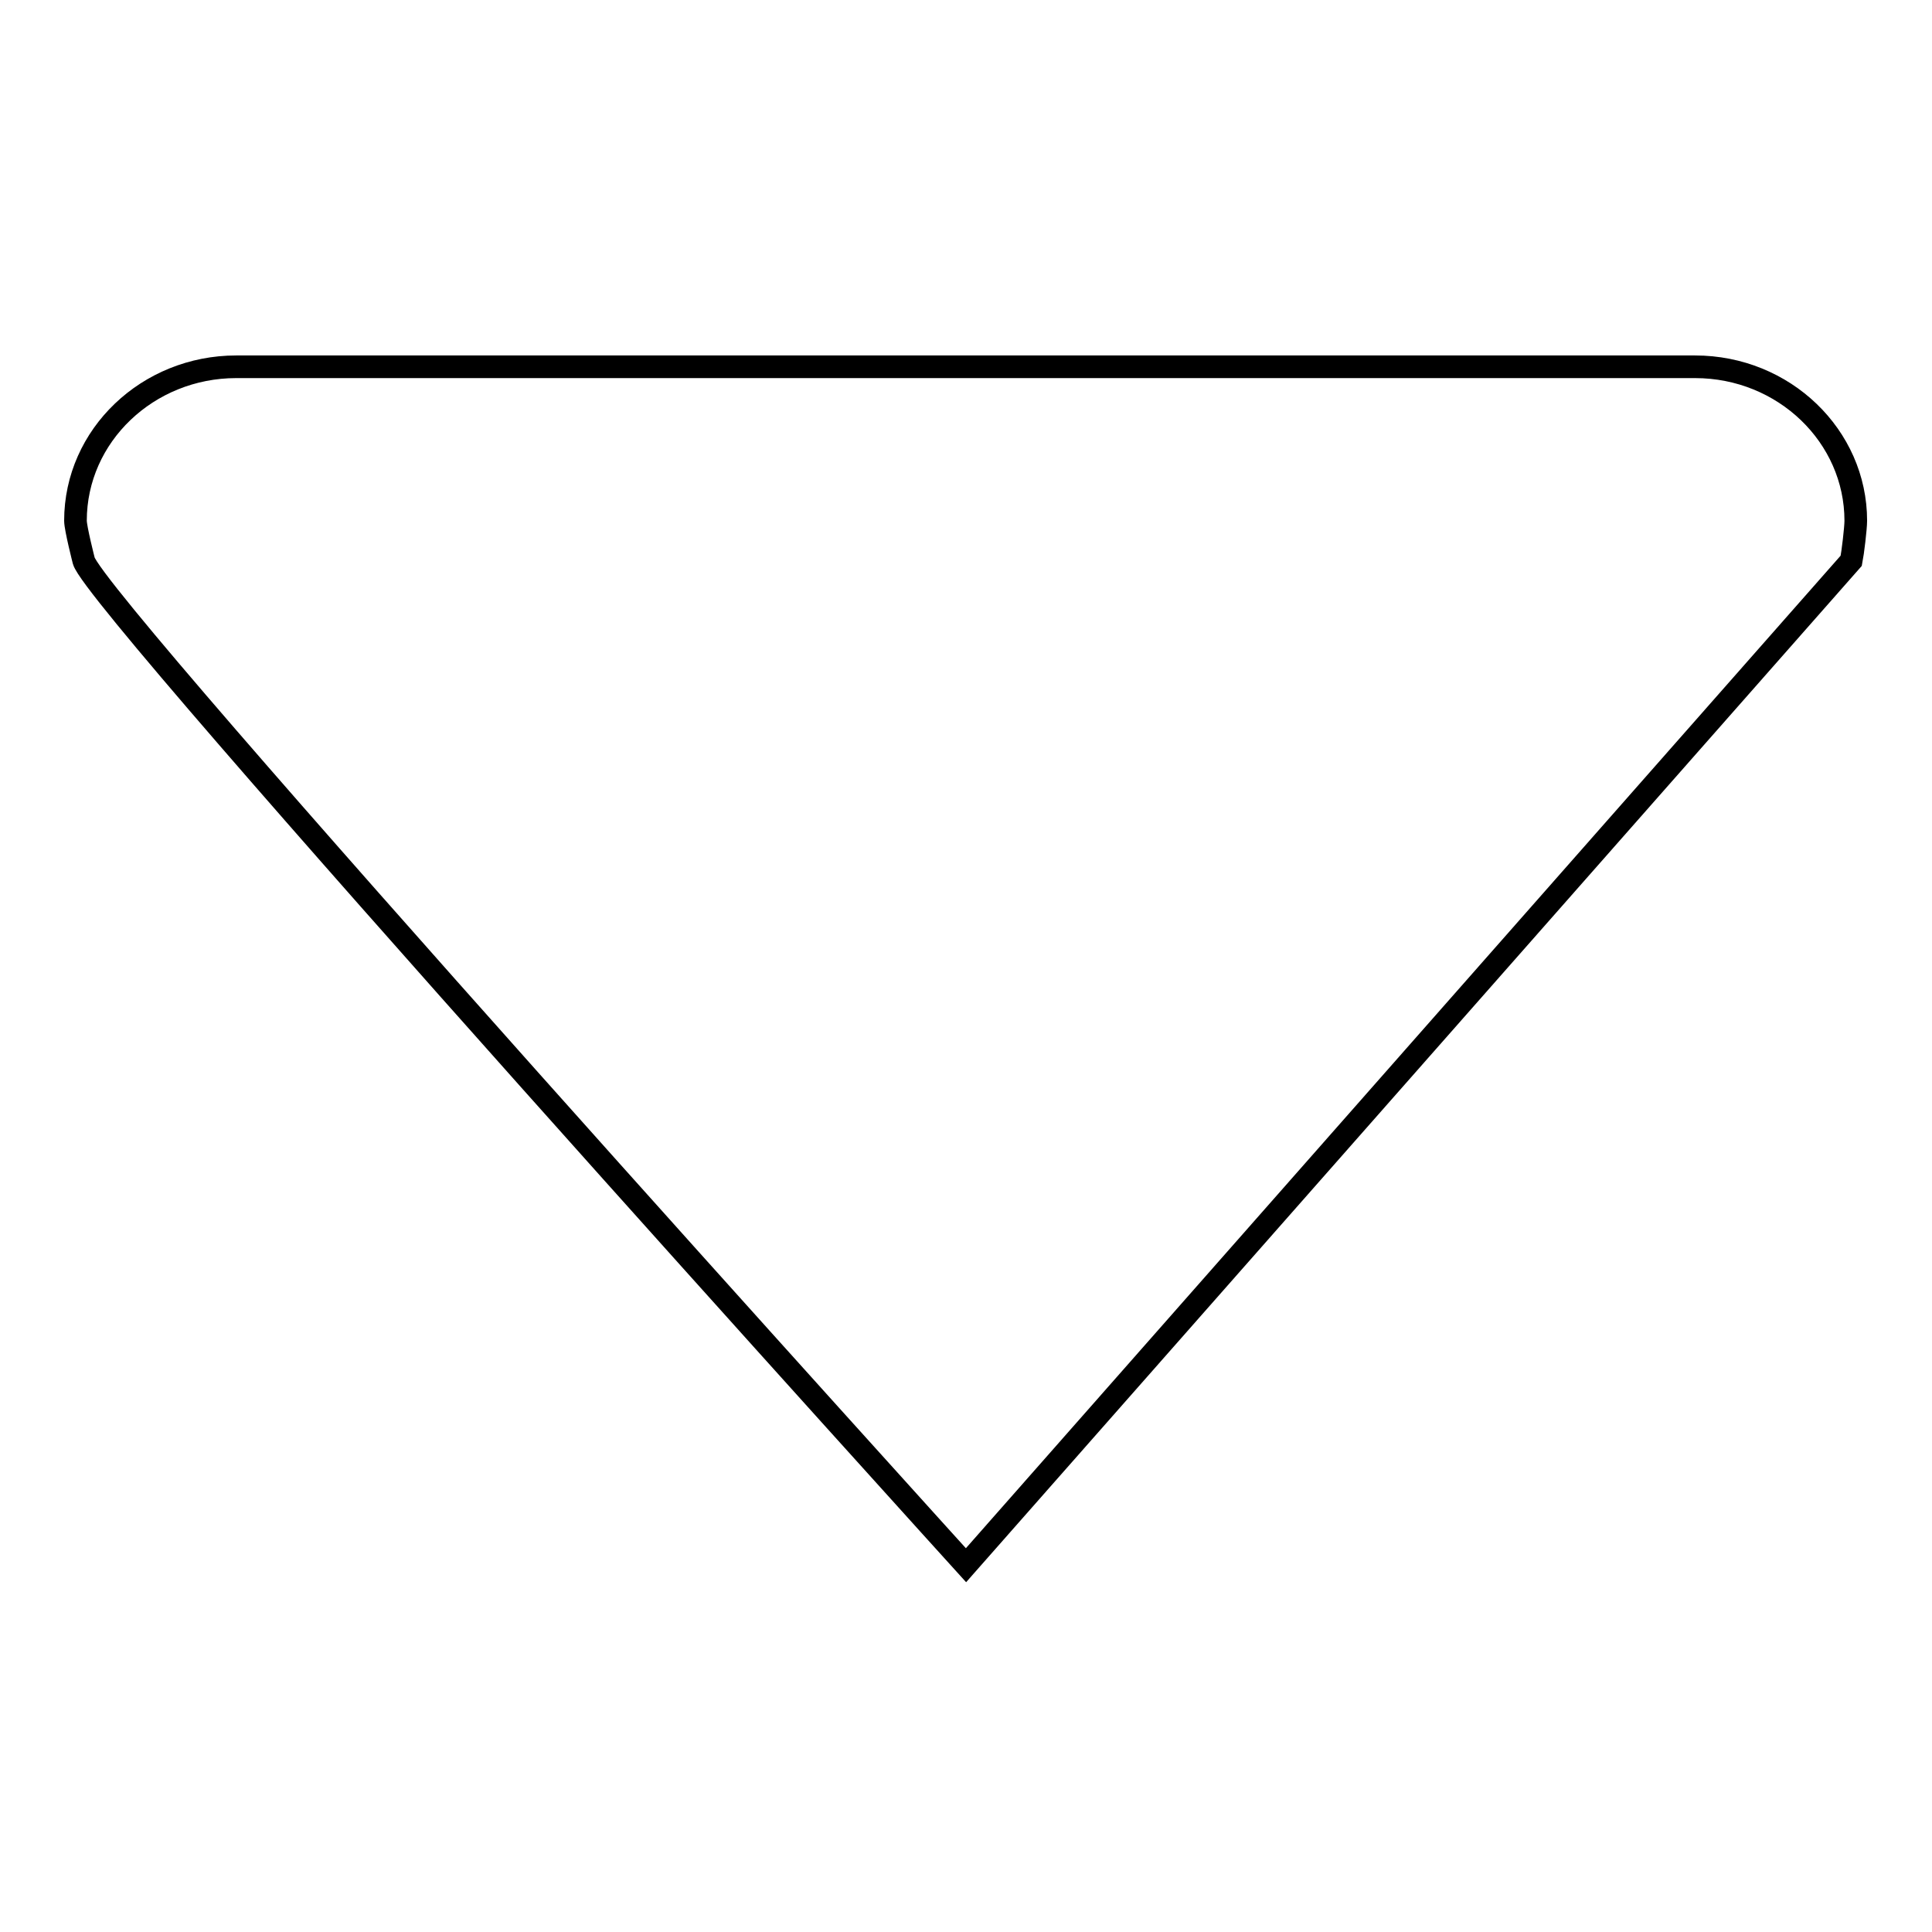
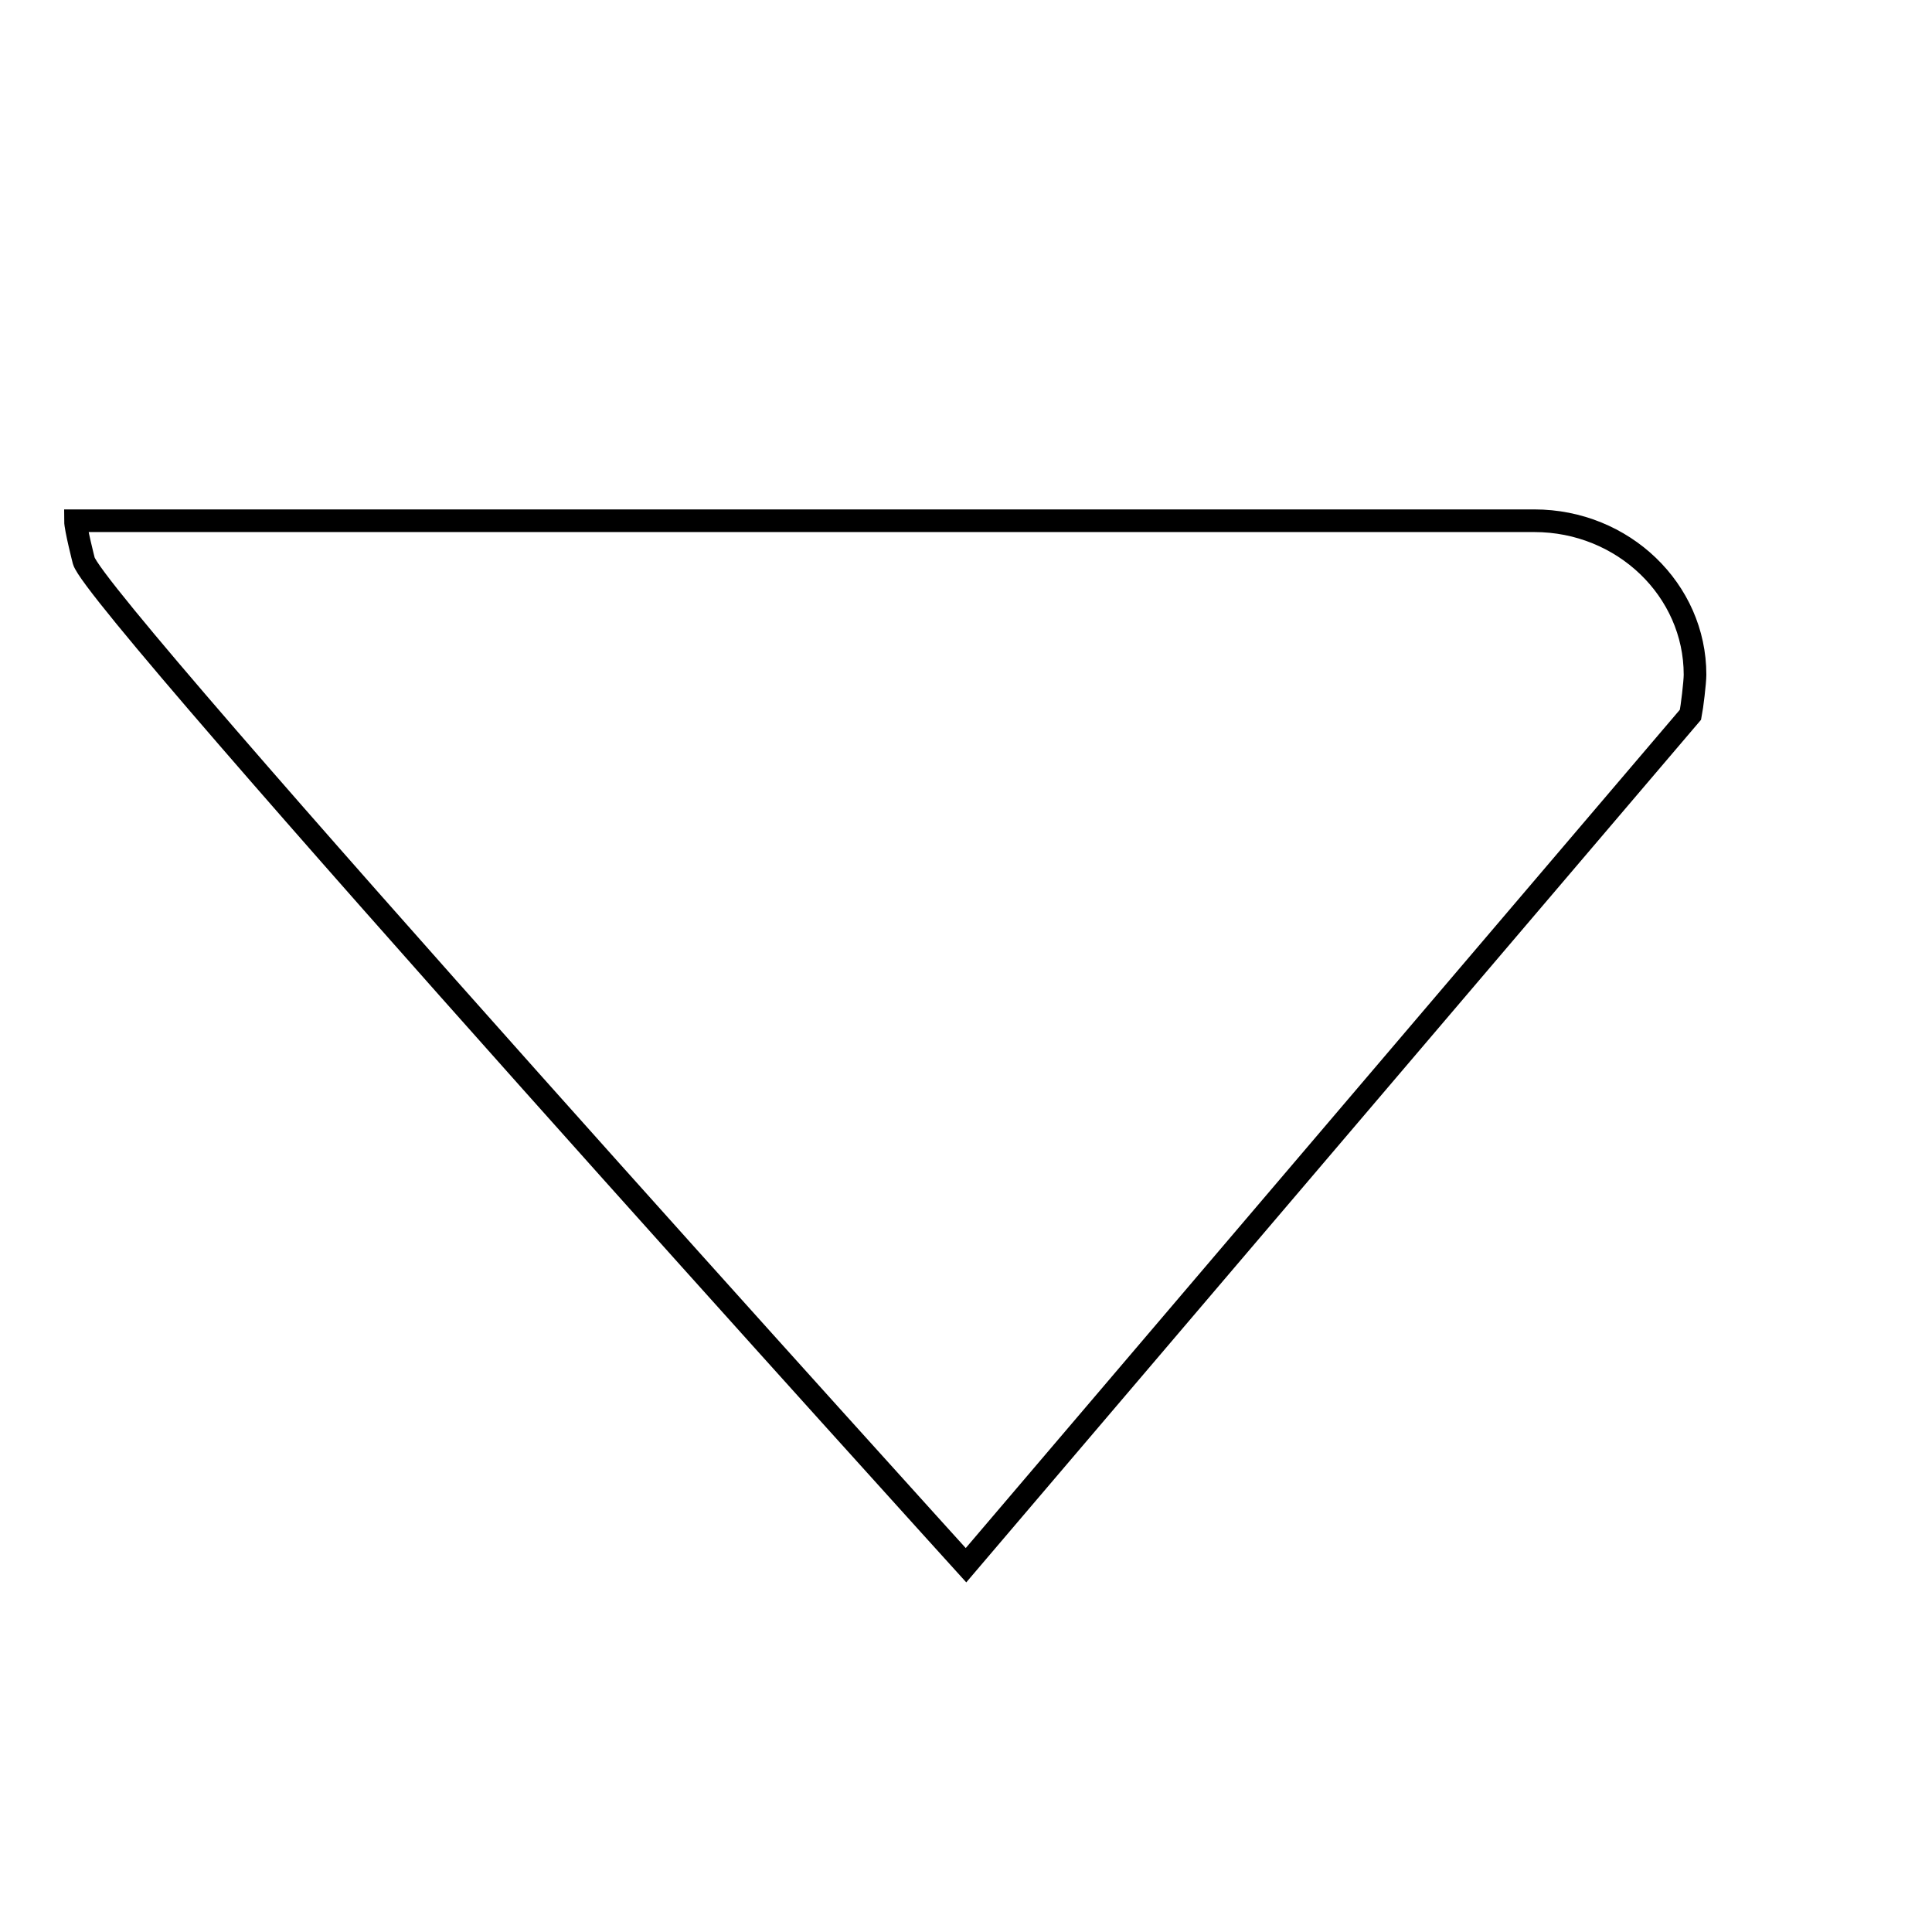
<svg xmlns="http://www.w3.org/2000/svg" version="1.1" x="0px" y="0px" viewBox="0 0 256 256" enable-background="new 0 0 256 256" xml:space="preserve">
  <g>
    <g>
-       <path stroke-width="3" fill-opacity="0" stroke="#000000" d="M128,207.4c0,0-115.2-127.1-116.9-133.1c0,0-1.1-4.3-1.1-5.3c0-11.3,9.6-20.4,21.3-20.4h193.3c11.8,0,21.3,9.2,21.3,20.4c0,1-0.4,4.3-0.6,5.3L128,207.4z" />
+       <path stroke-width="3" fill-opacity="0" stroke="#000000" d="M128,207.4c0,0-115.2-127.1-116.9-133.1c0,0-1.1-4.3-1.1-5.3h193.3c11.8,0,21.3,9.2,21.3,20.4c0,1-0.4,4.3-0.6,5.3L128,207.4z" />
    </g>
  </g>
</svg>